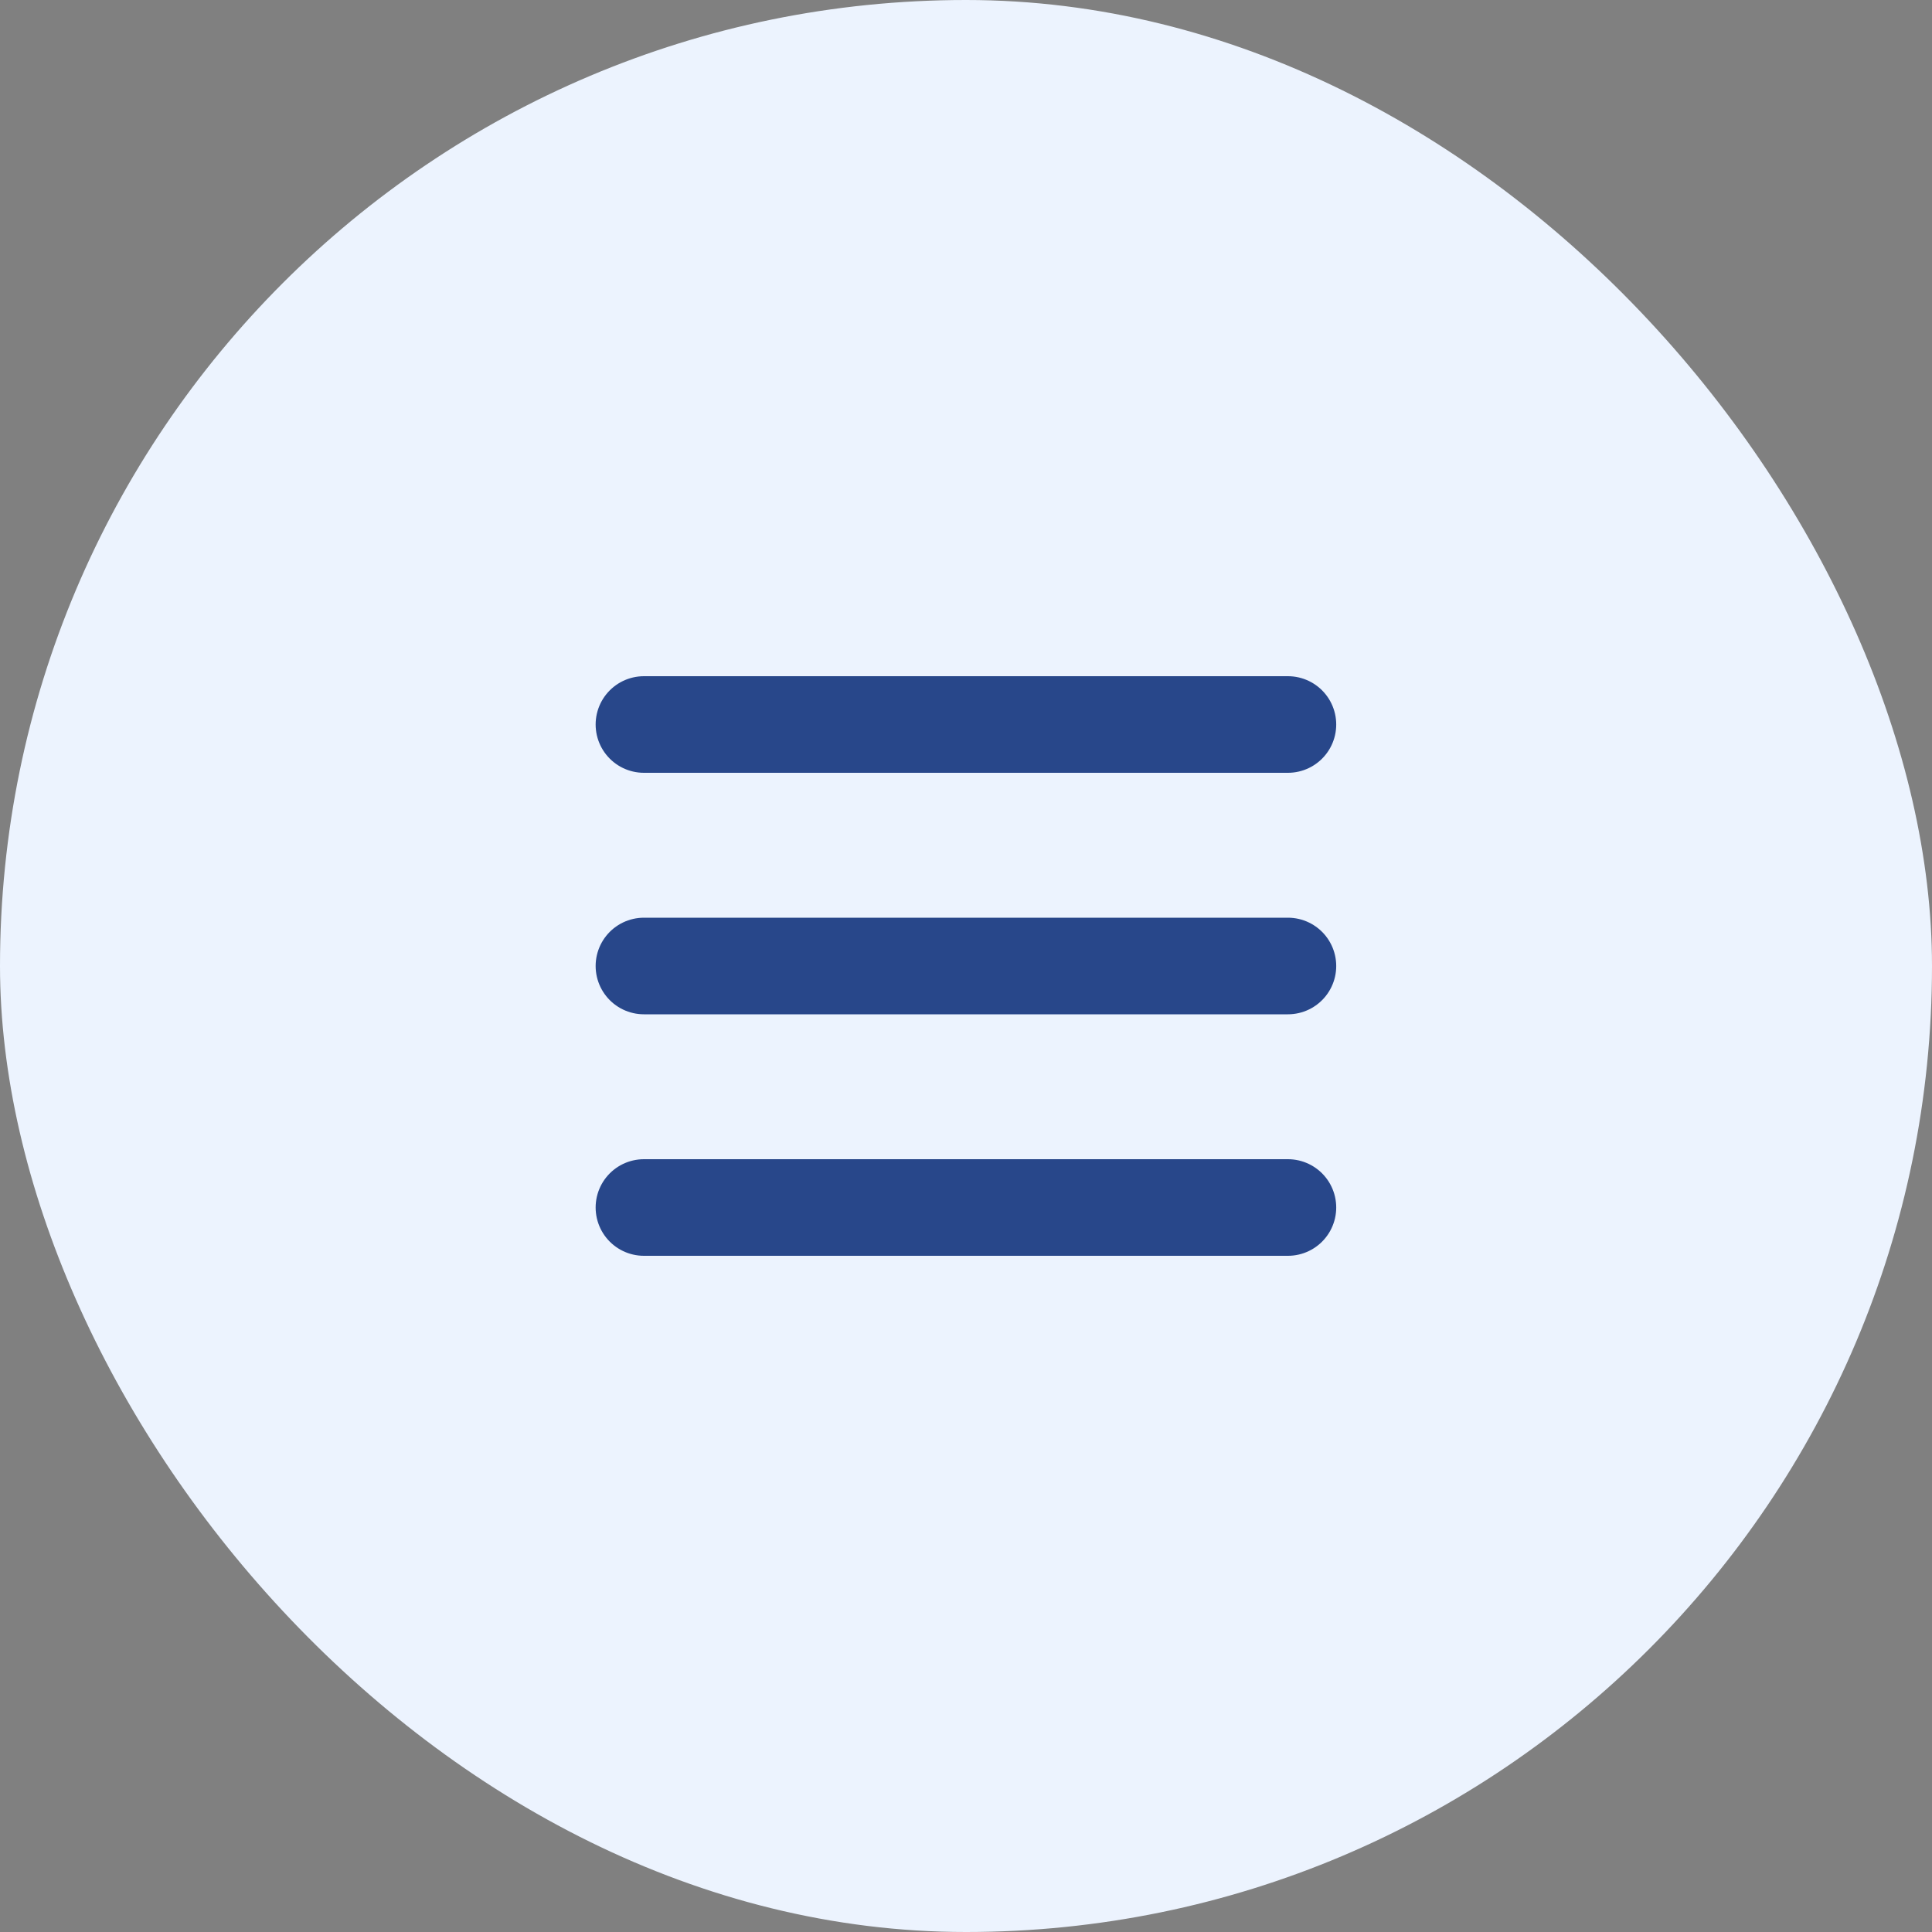
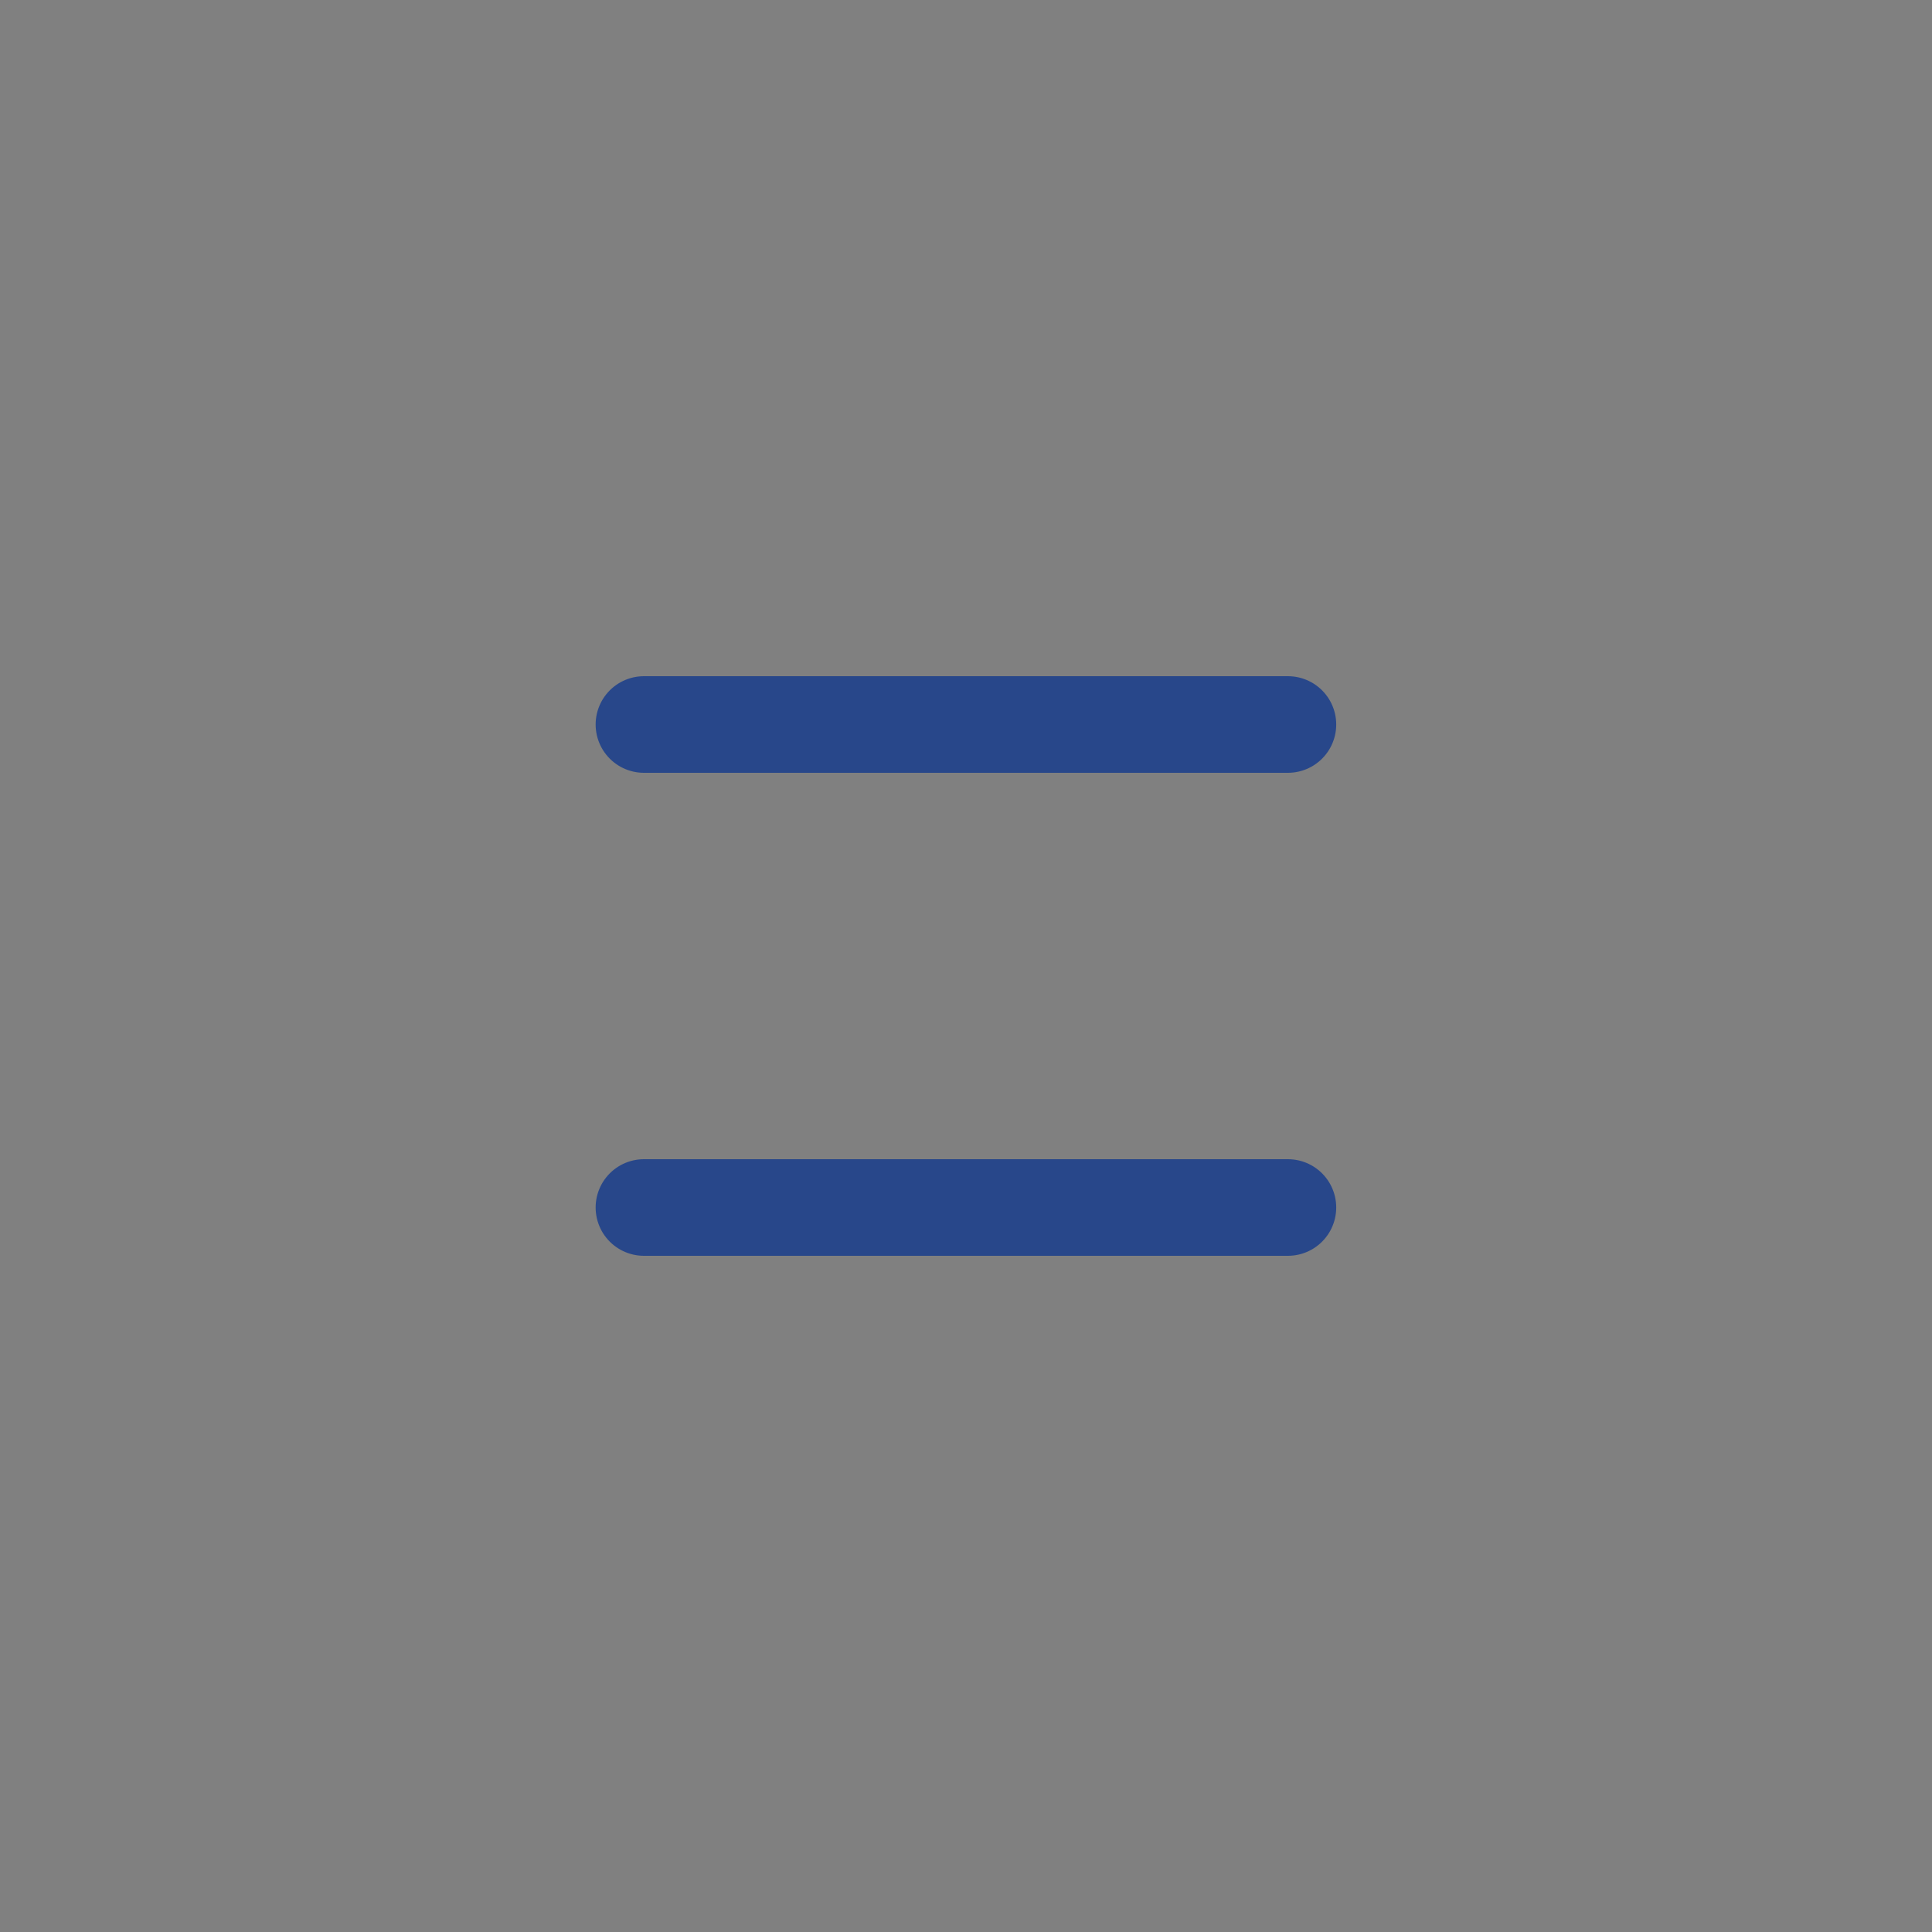
<svg xmlns="http://www.w3.org/2000/svg" fill="none" height="40" viewBox="0 0 40 40" width="40">
  <rect x="0" y="0" width="40" height="40" fill="#808080" stroke="none" />
-   <rect fill="#ECF3FE" height="40" rx="20" width="40" />
-   <path d="M13.332 20H26.665M13.332 15H26.665M13.332 25H26.665" stroke="#28478A" stroke-linecap="round" stroke-linejoin="round" stroke-width="2" />
+   <path d="M13.332 20M13.332 15H26.665M13.332 25H26.665" stroke="#28478A" stroke-linecap="round" stroke-linejoin="round" stroke-width="2" />
</svg>